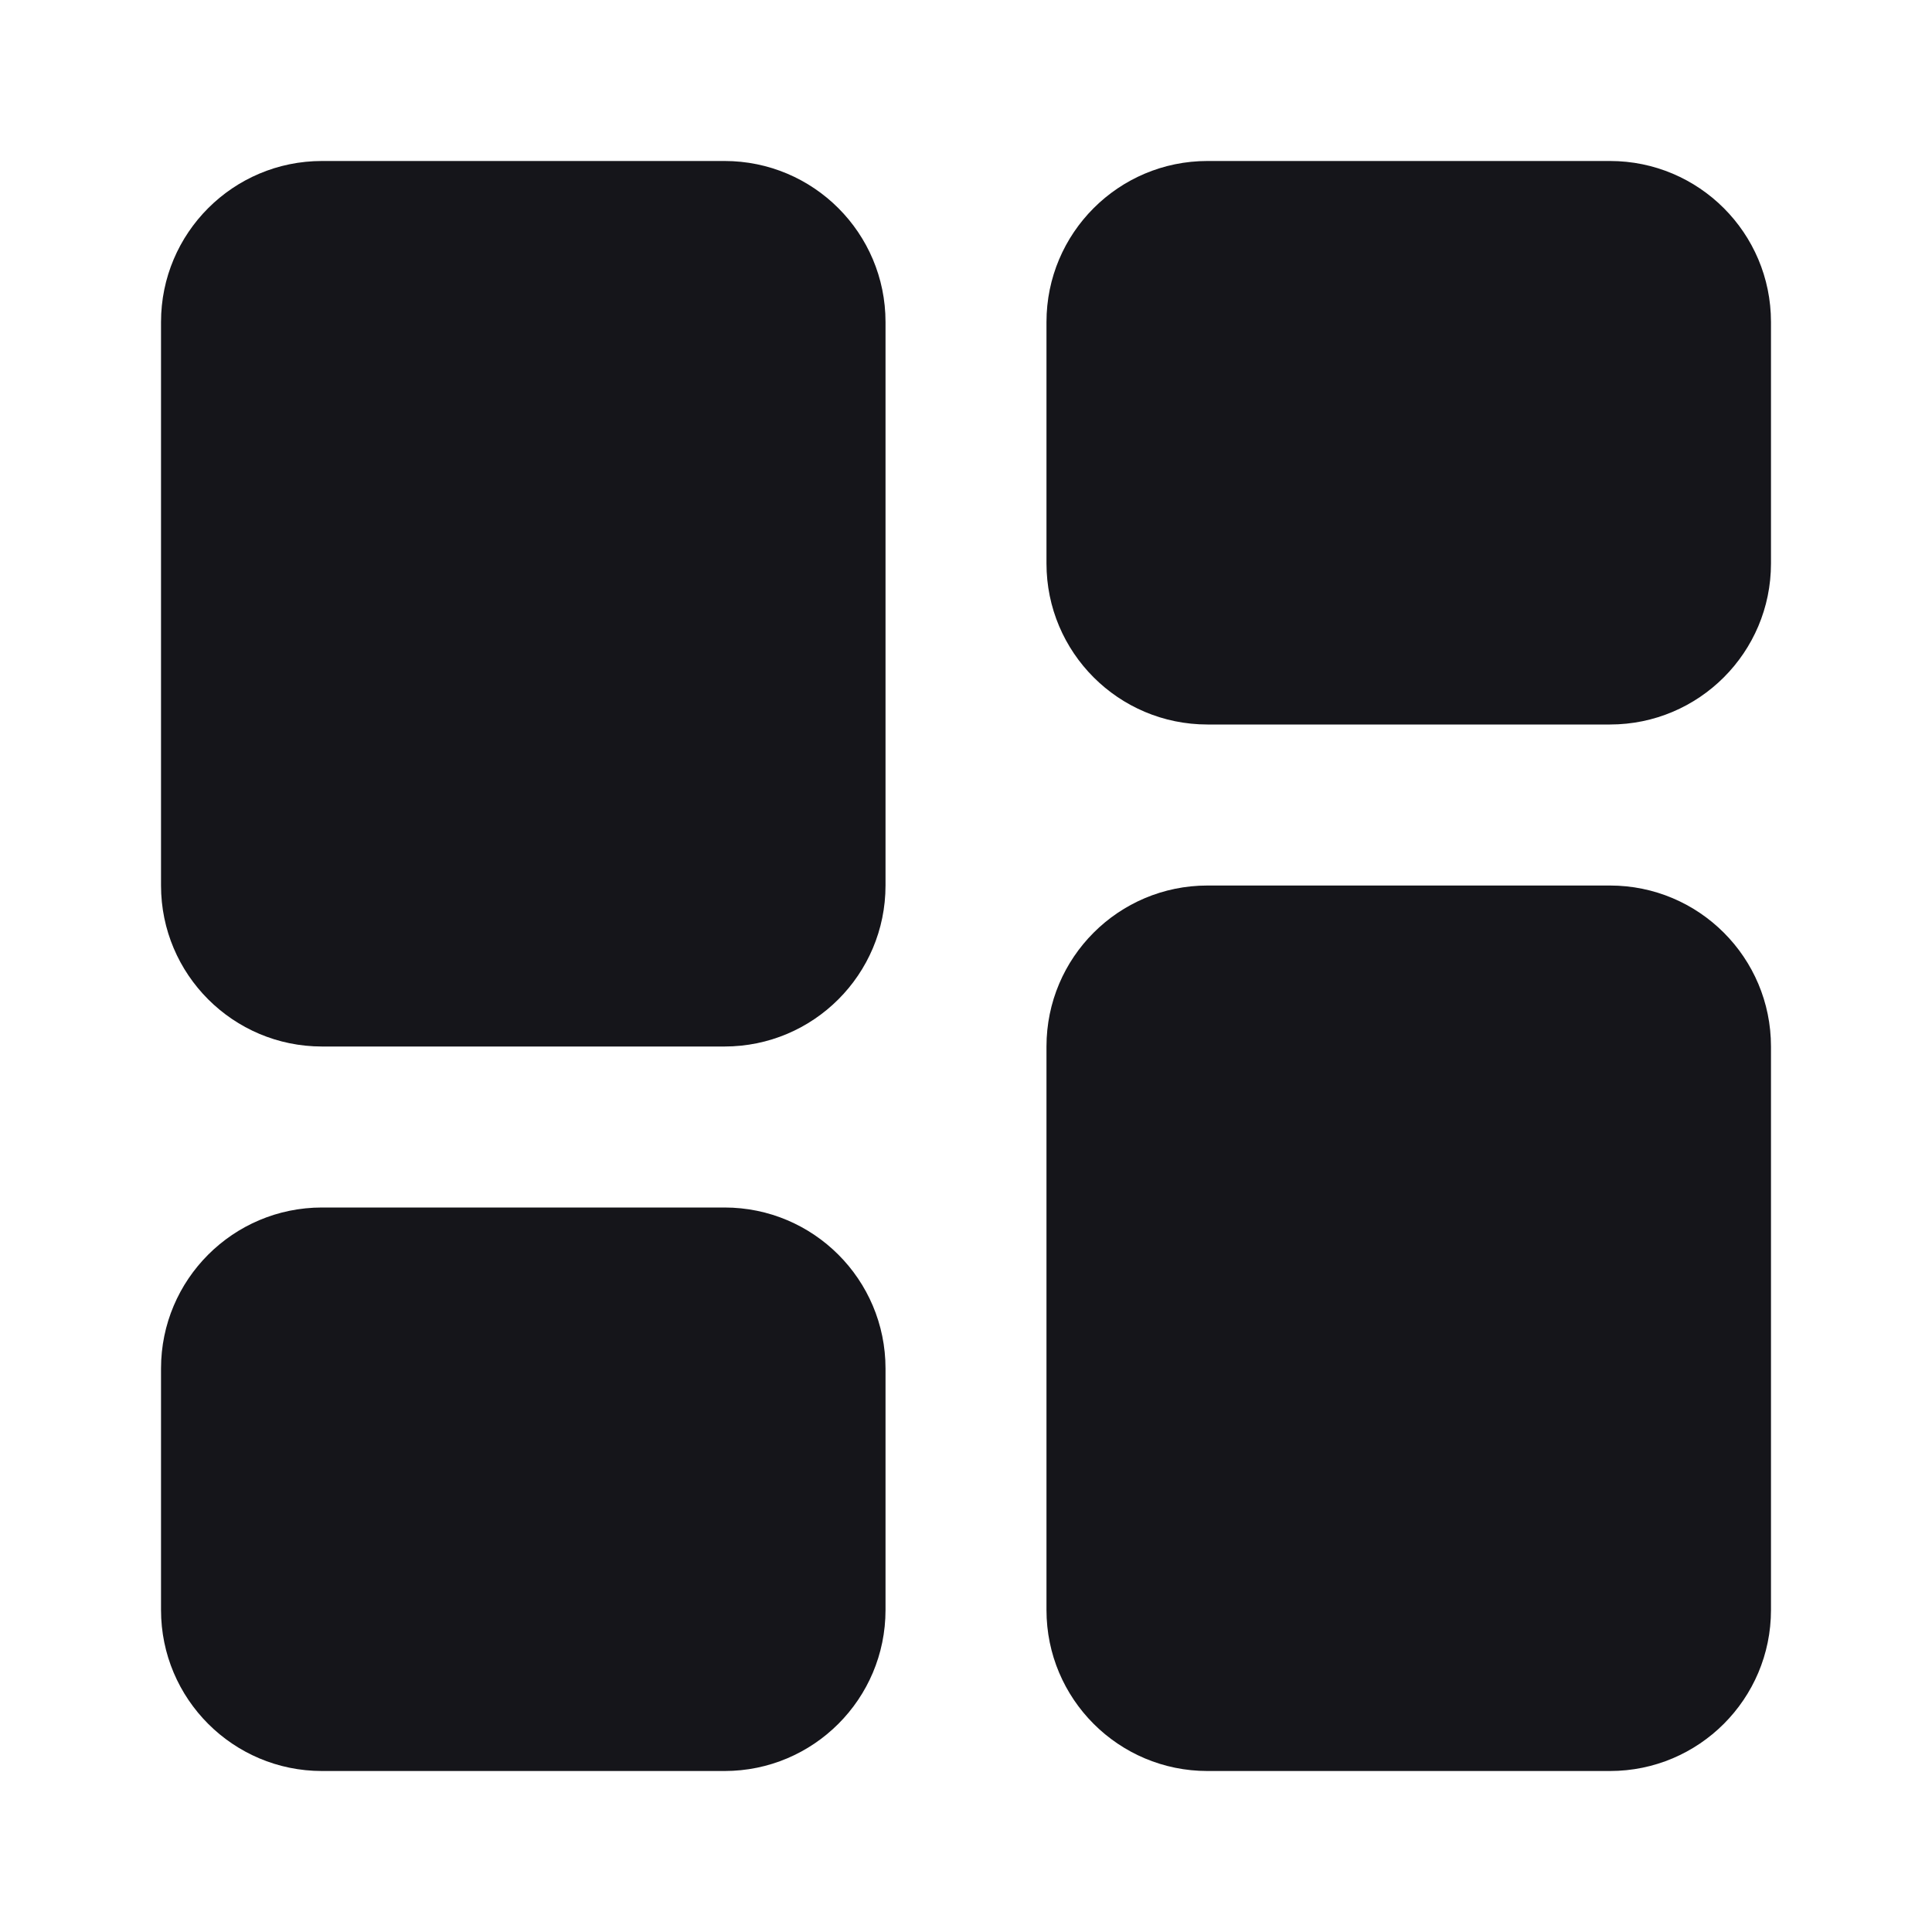
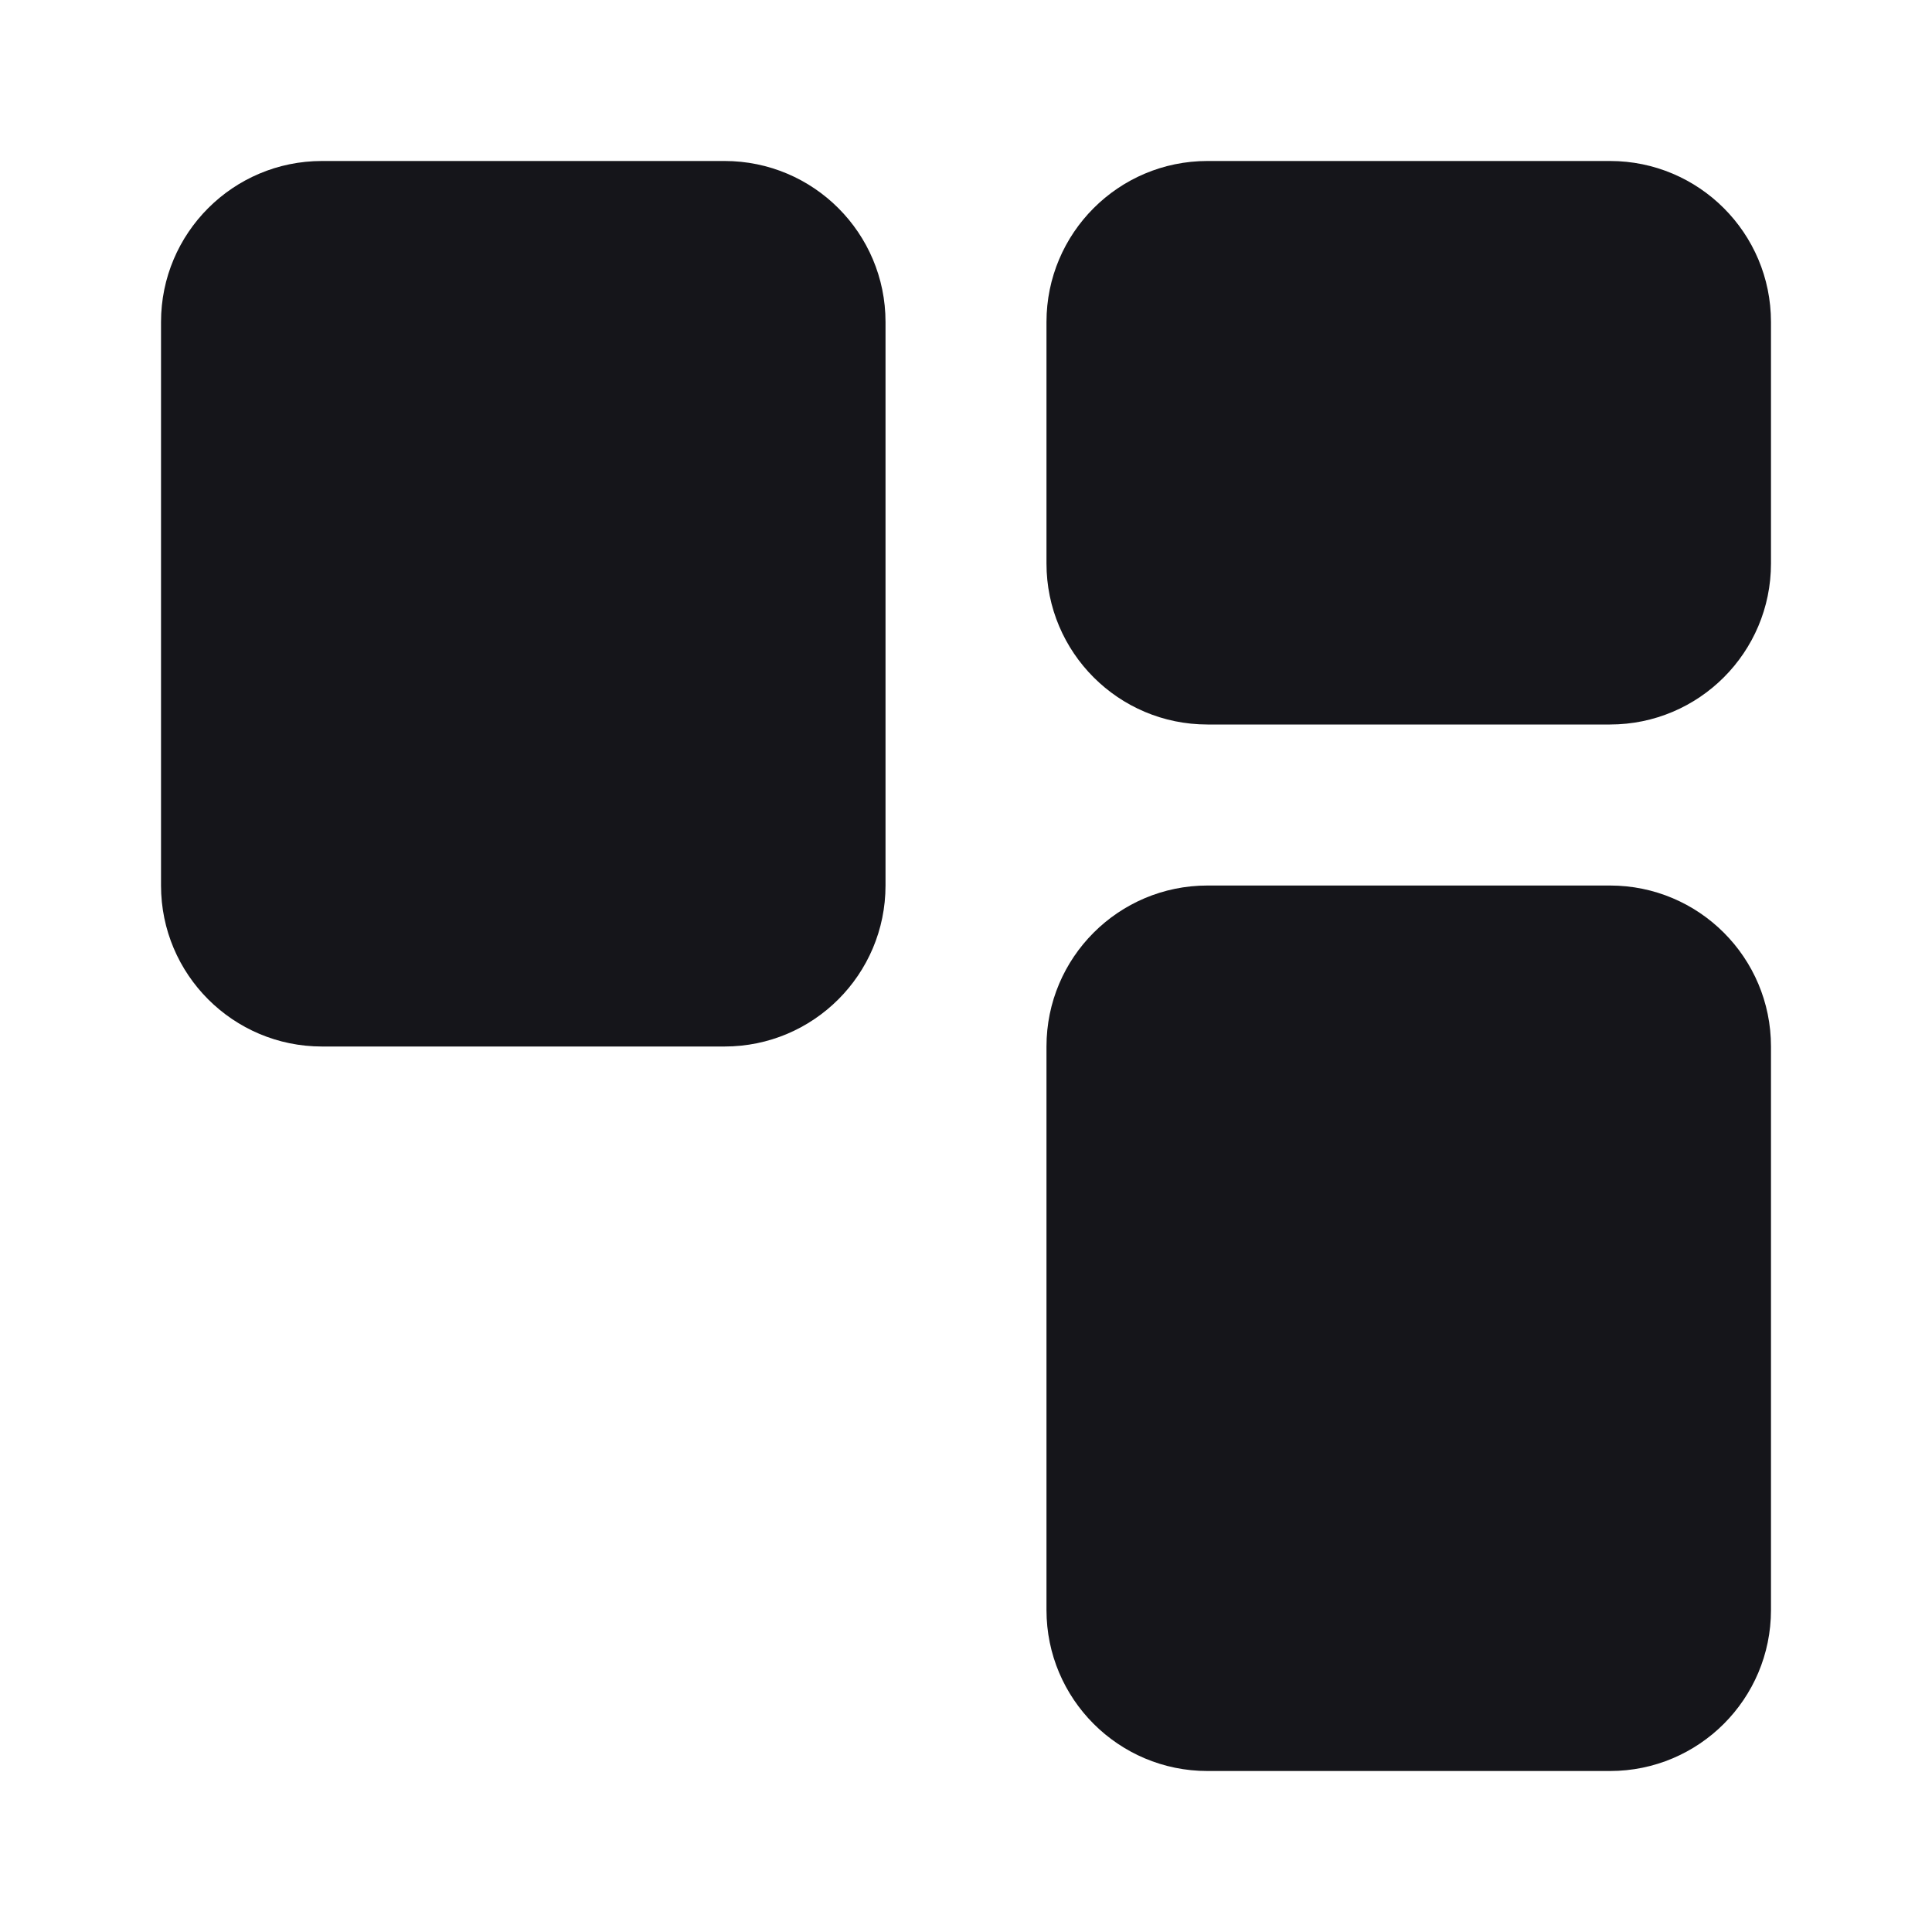
<svg xmlns="http://www.w3.org/2000/svg" width="64" height="64" viewBox="0 0 64 64" fill="none">
  <path d="M24.001 5.333H10.667C7.722 5.333 5.334 7.721 5.334 10.667V29.334C5.334 32.279 7.722 34.667 10.667 34.667H24.001C26.946 34.667 29.334 32.279 29.334 29.334V10.667C29.334 7.721 26.946 5.333 24.001 5.333Z" fill="#15151A" />
  <path d="M53.333 5.333H39.999C37.054 5.333 34.666 7.721 34.666 10.667V18.667C34.666 21.612 37.054 24 39.999 24H53.333C56.278 24 58.666 21.612 58.666 18.667V10.667C58.666 7.721 56.278 5.333 53.333 5.333Z" fill="#15151A" />
-   <path d="M24.001 40H10.667C7.722 40 5.334 42.388 5.334 45.333V53.333C5.334 56.279 7.722 58.667 10.667 58.667H24.001C26.946 58.667 29.334 56.279 29.334 53.333V45.333C29.334 42.388 26.946 40 24.001 40Z" fill="#15151A" />
  <path d="M53.333 29.334H39.999C37.054 29.334 34.666 31.721 34.666 34.667V53.334C34.666 56.279 37.054 58.667 39.999 58.667H53.333C56.278 58.667 58.666 56.279 58.666 53.334V34.667C58.666 31.721 56.278 29.334 53.333 29.334Z" fill="#15151A" />
</svg>